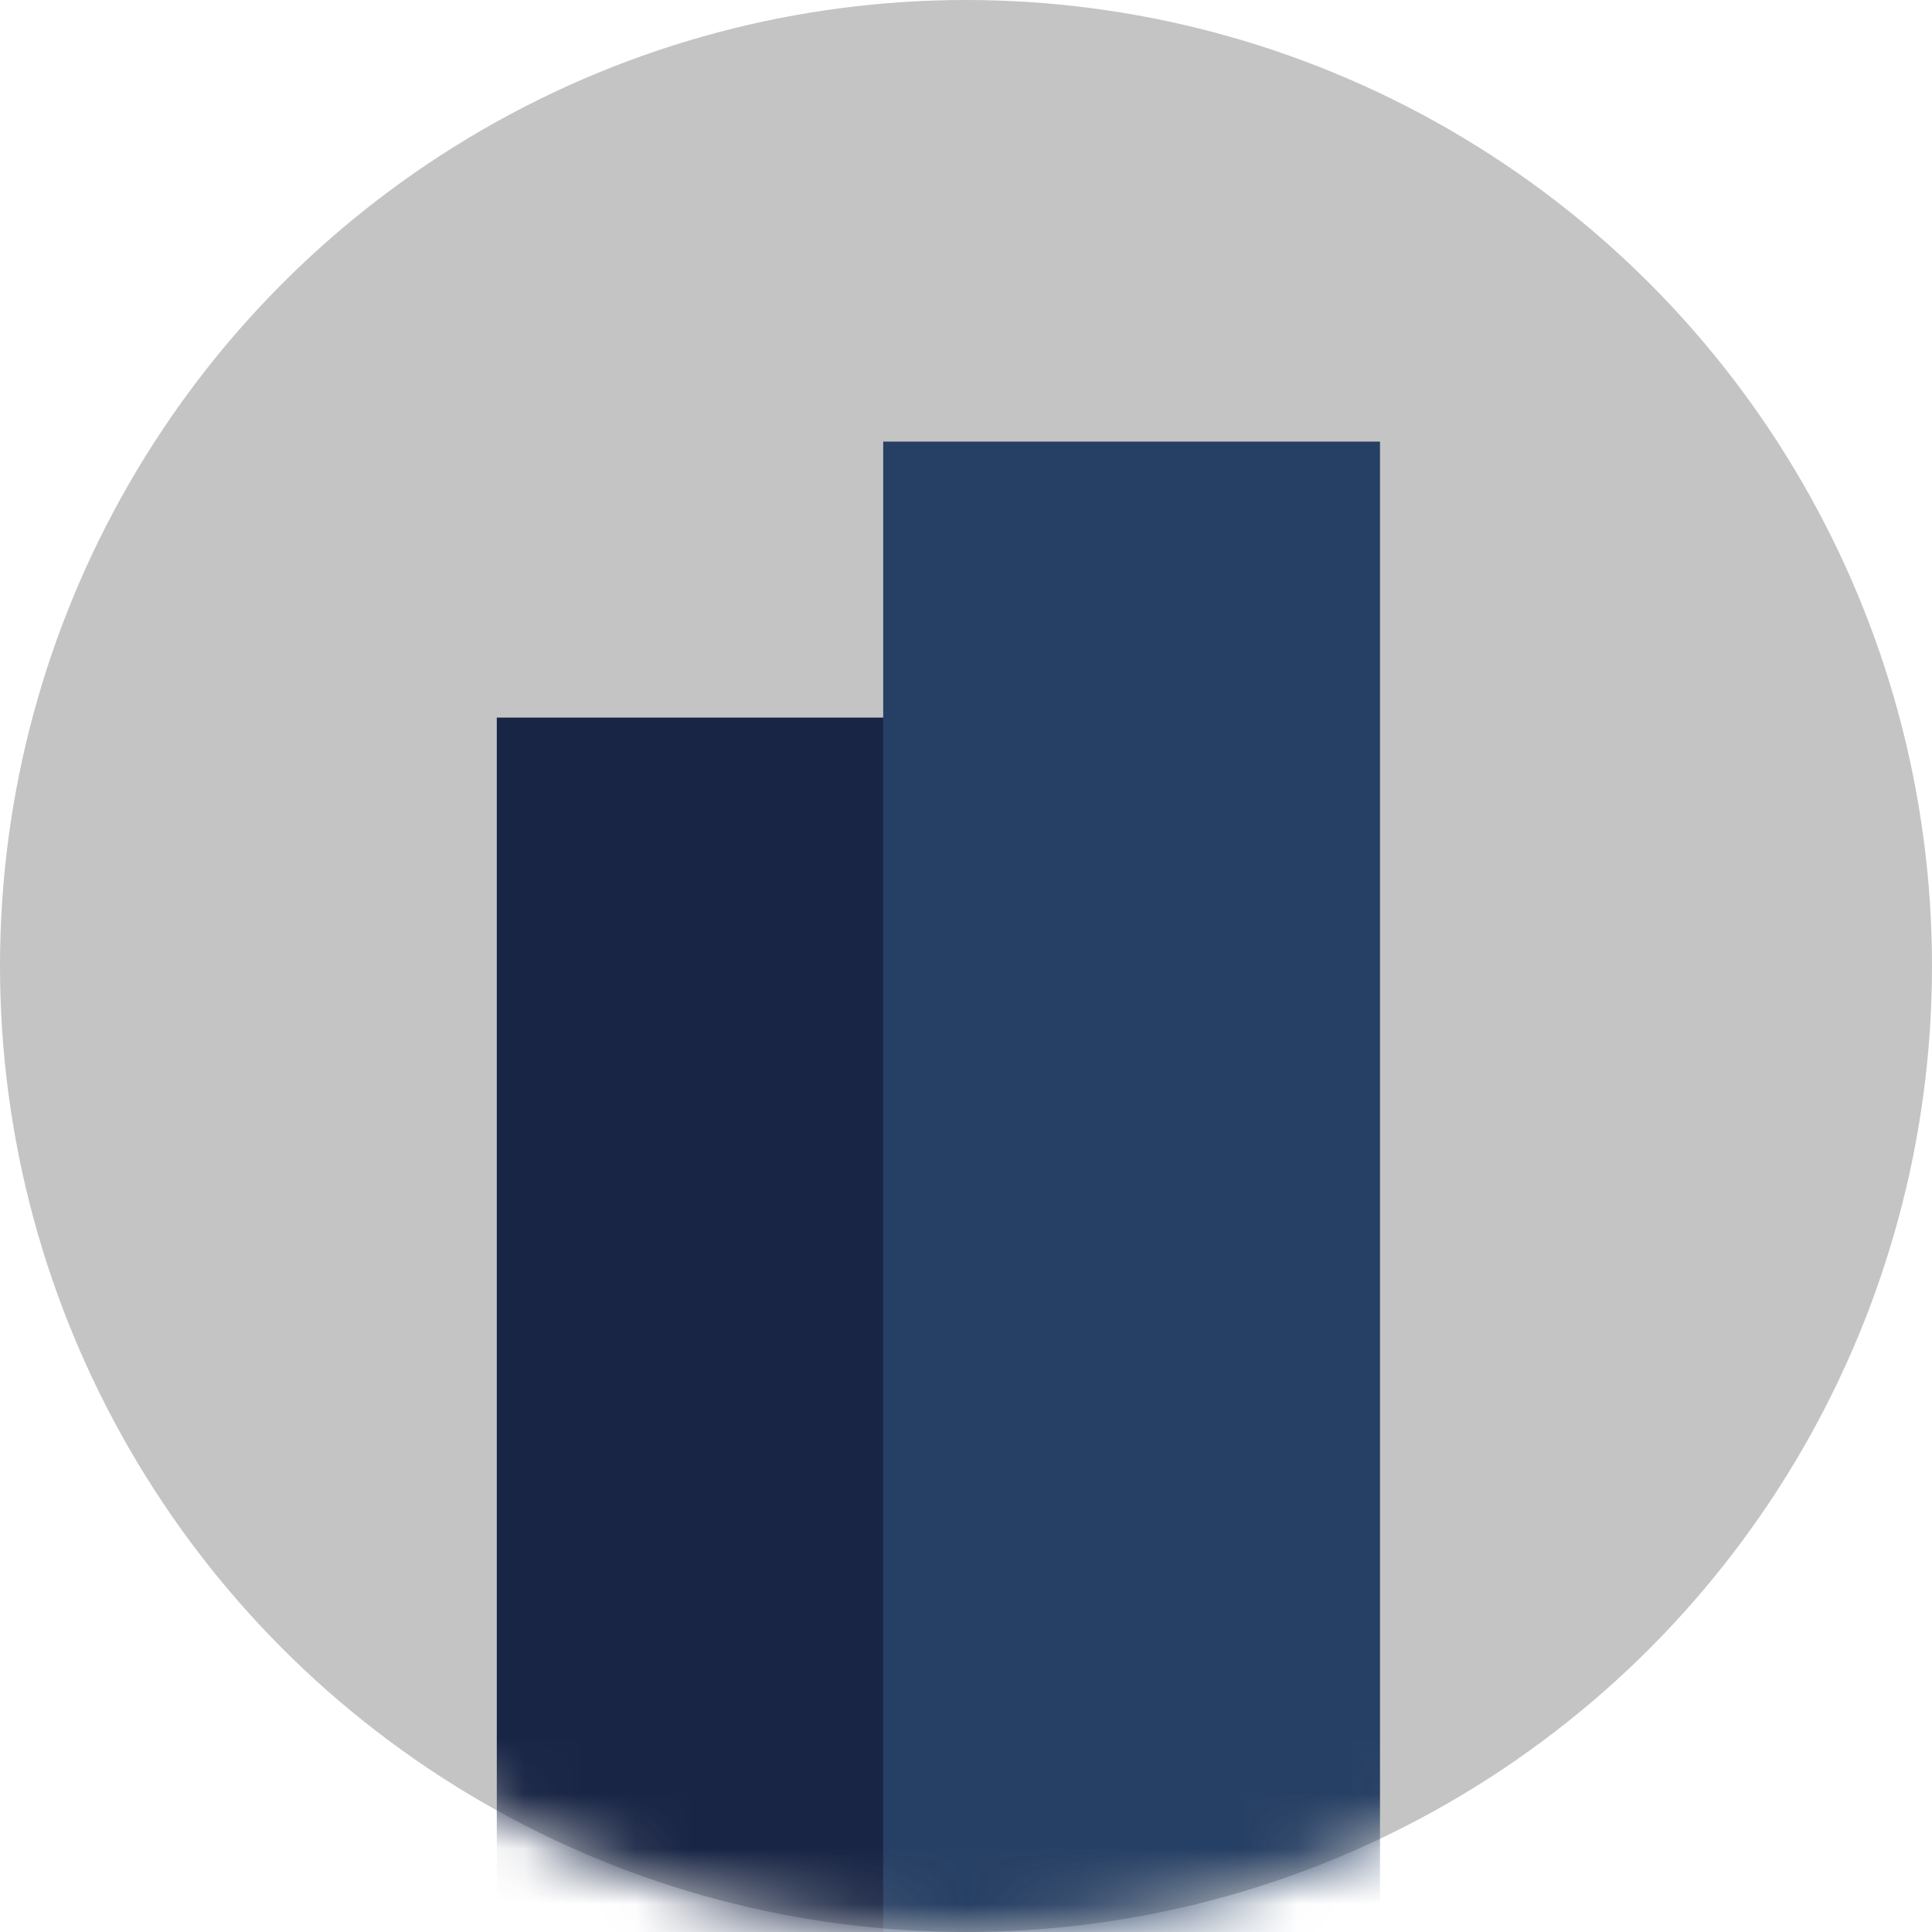
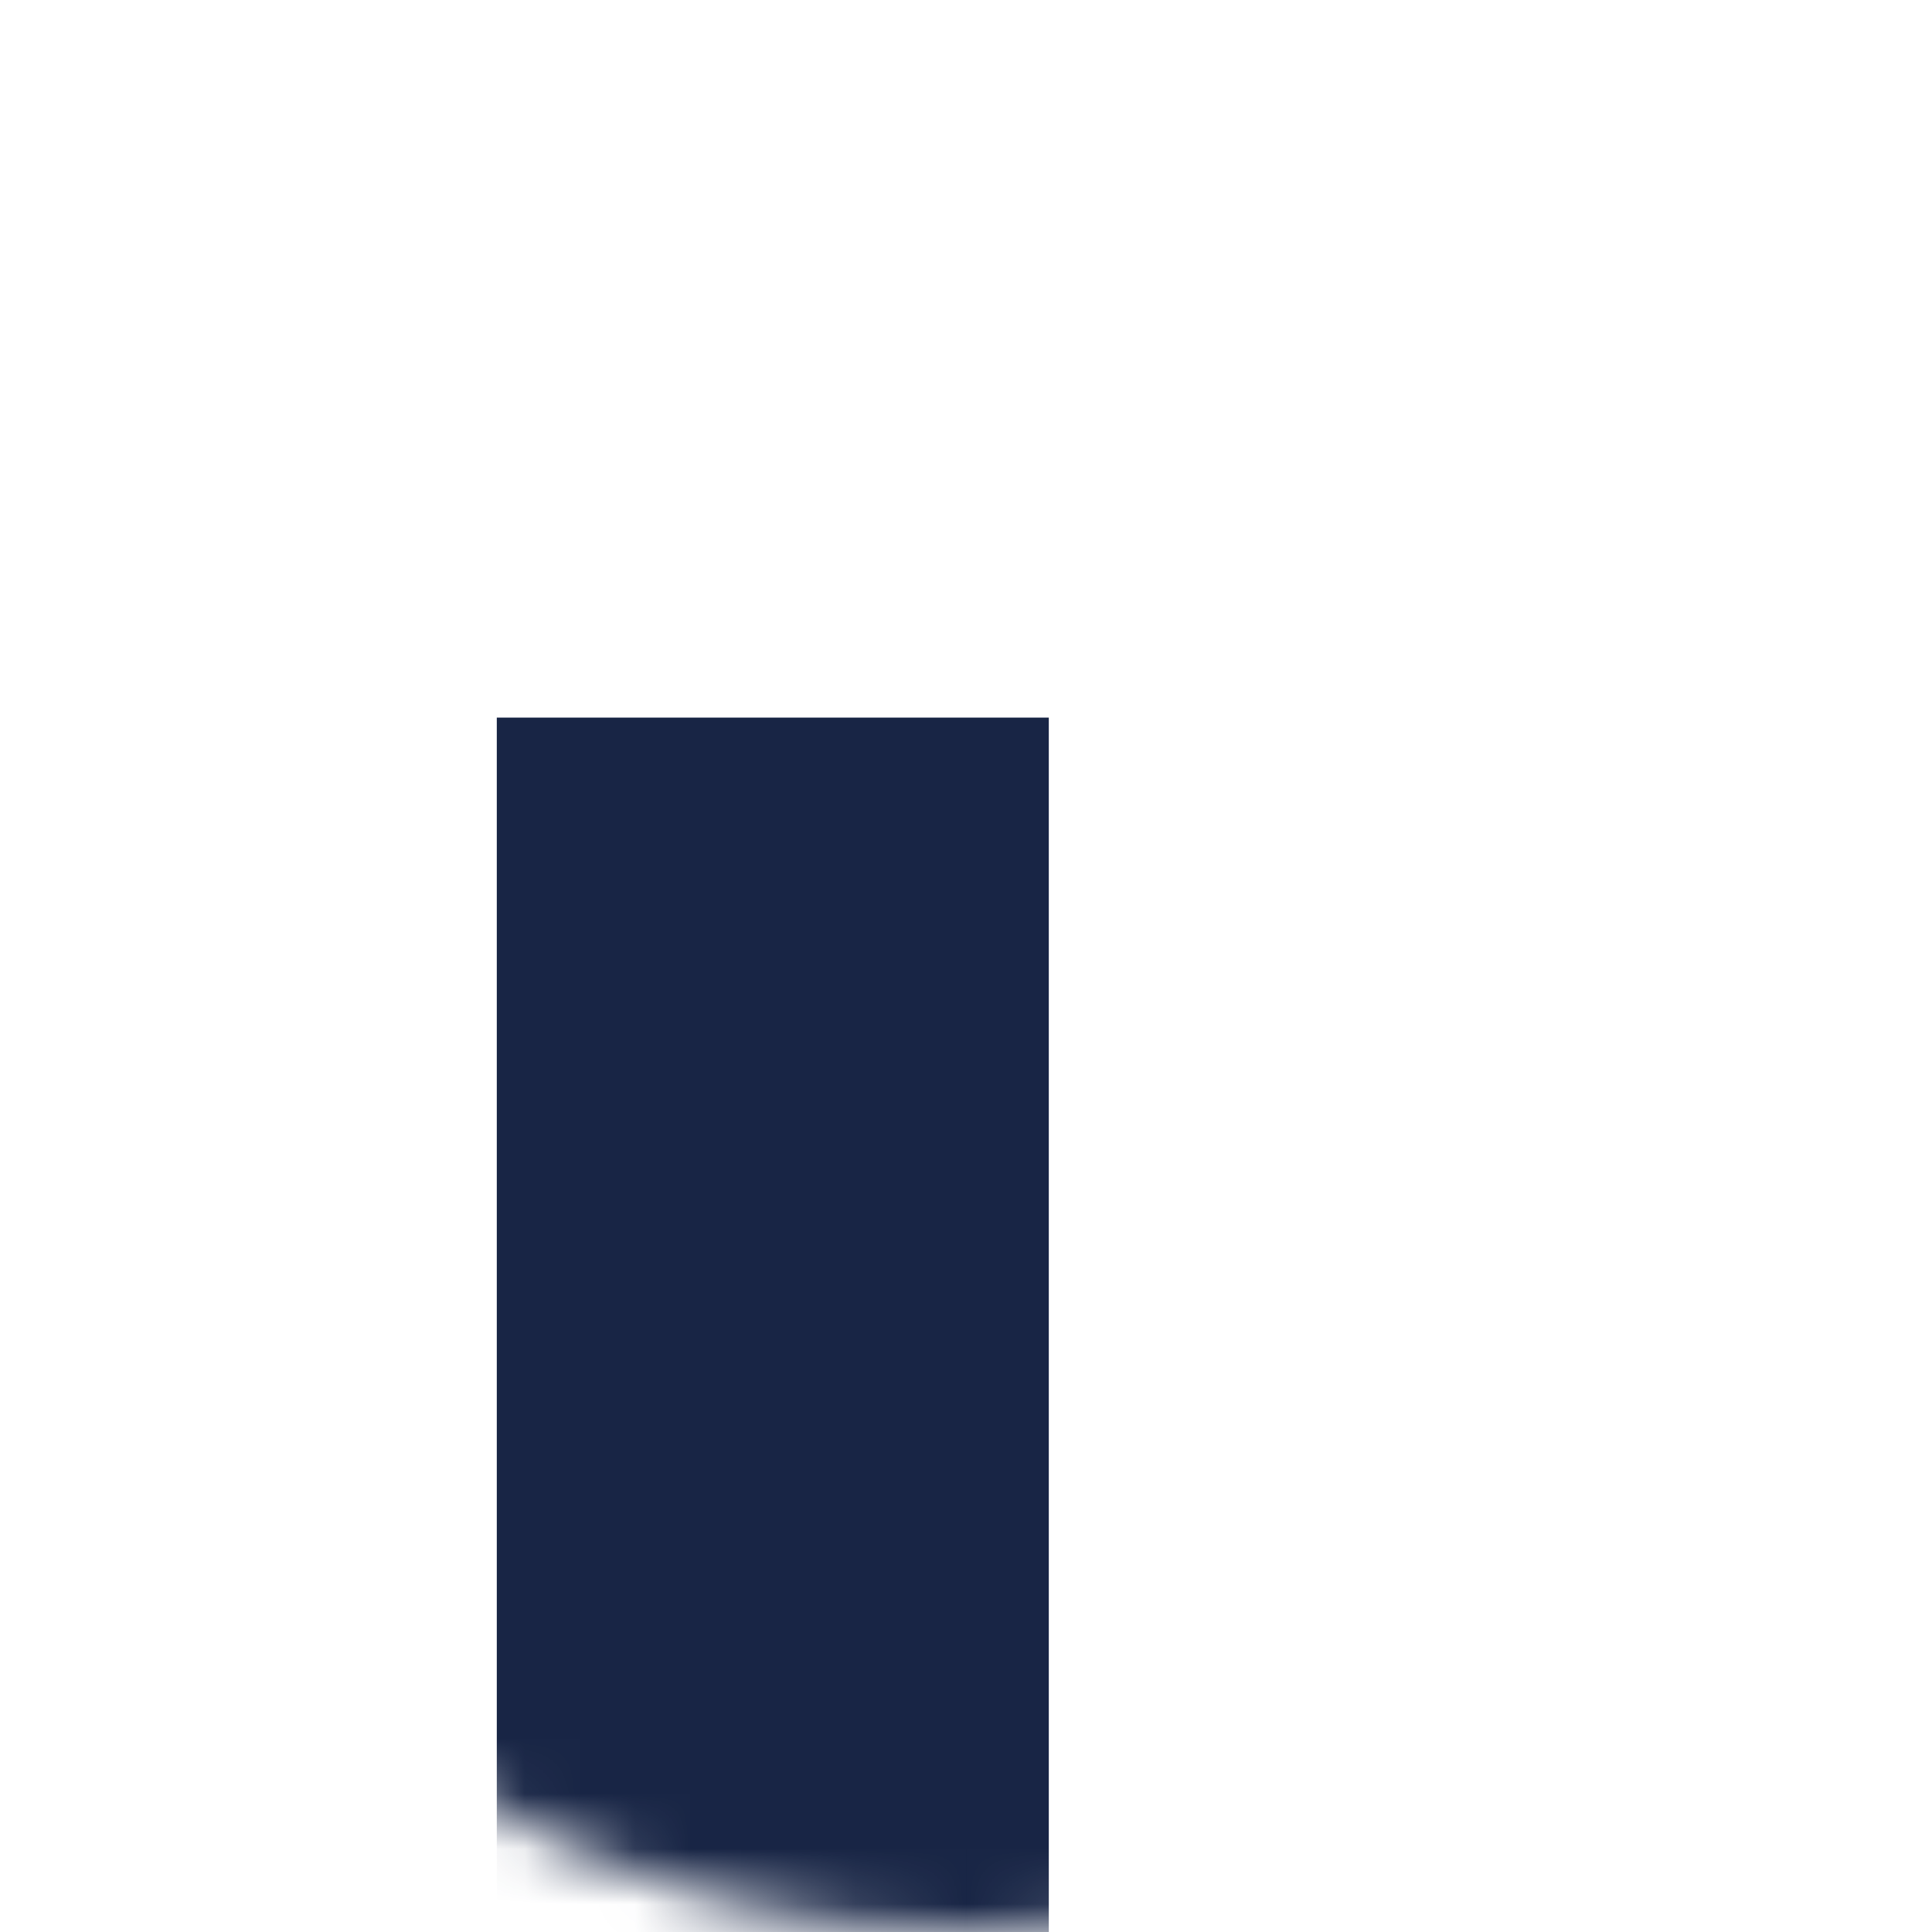
<svg xmlns="http://www.w3.org/2000/svg" width="35" height="35" viewBox="0 0 35 35" fill="none">
-   <circle cx="17.5" cy="17.5" r="17.5" fill="#C4C4C4" />
  <mask id="mask0" mask-type="alpha" maskUnits="userSpaceOnUse" x="0" y="0" width="35" height="35">
    <circle cx="17.5" cy="17.5" r="17.5" fill="#929EB1" />
  </mask>
  <g mask="url(#mask0)">
    <rect x="9" y="13" width="10" height="24" fill="#182545" />
-     <rect x="16" y="8" width="9" height="29" fill="#263F64" />
  </g>
</svg>